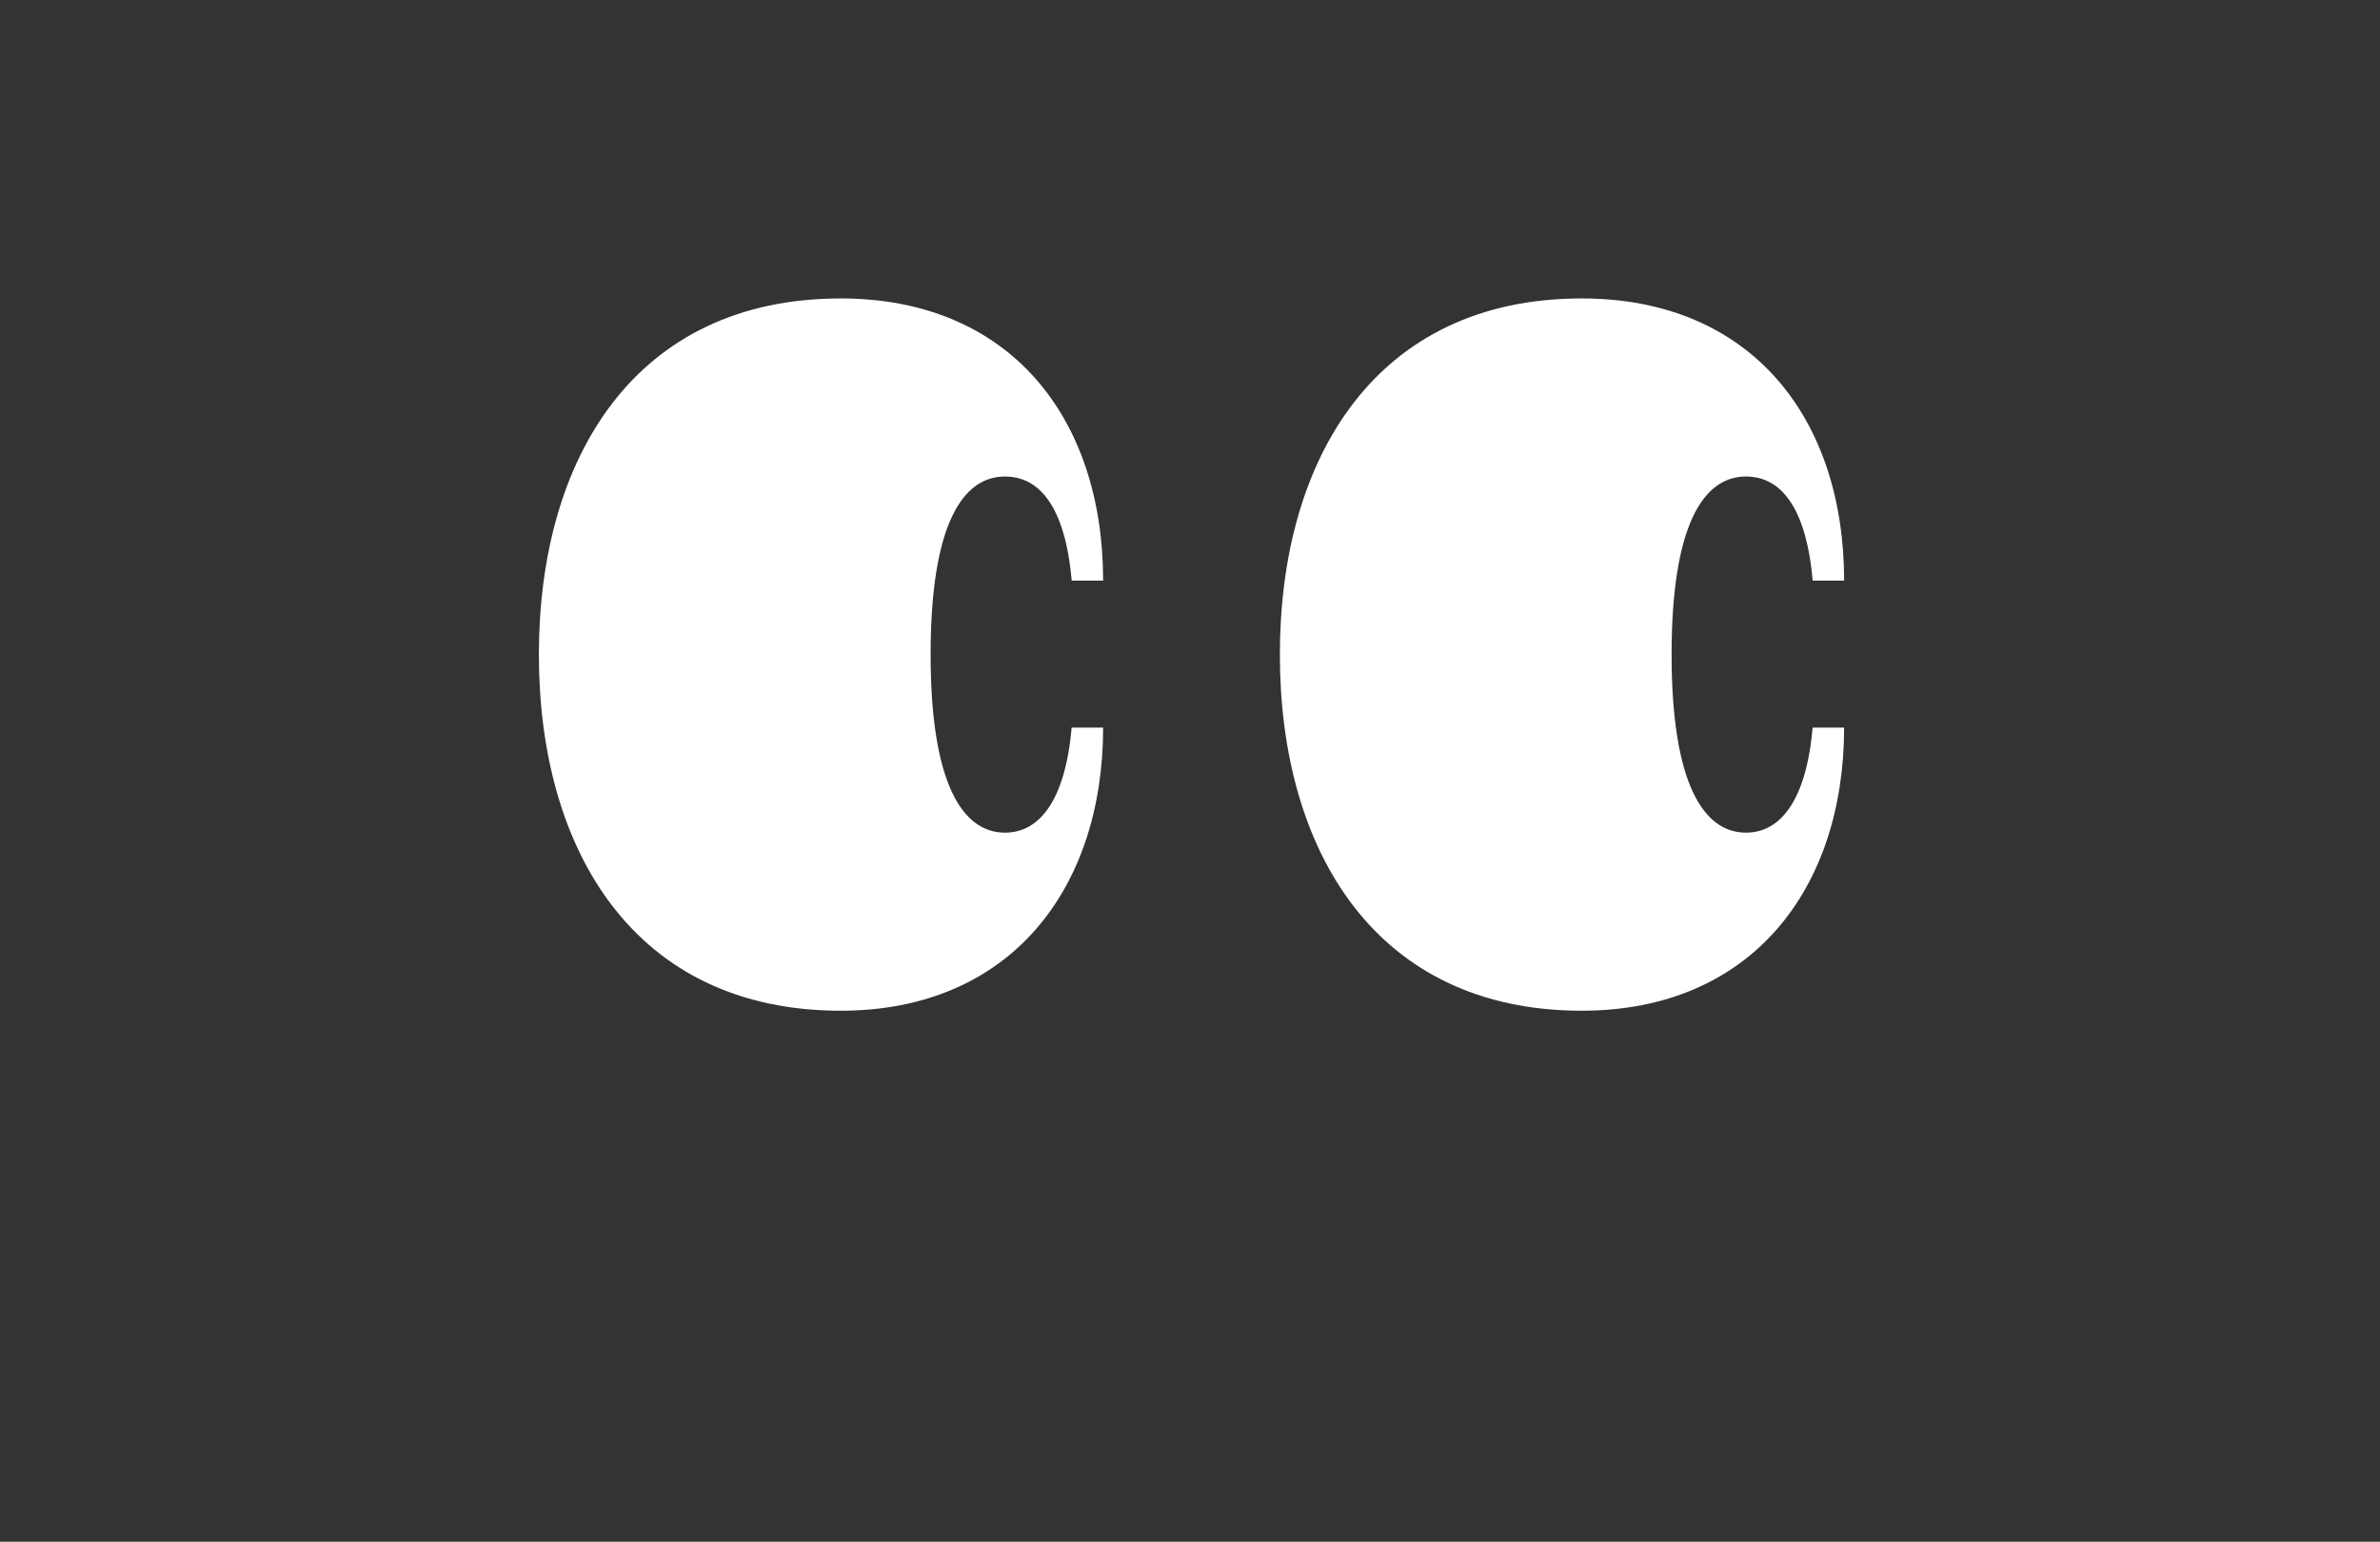
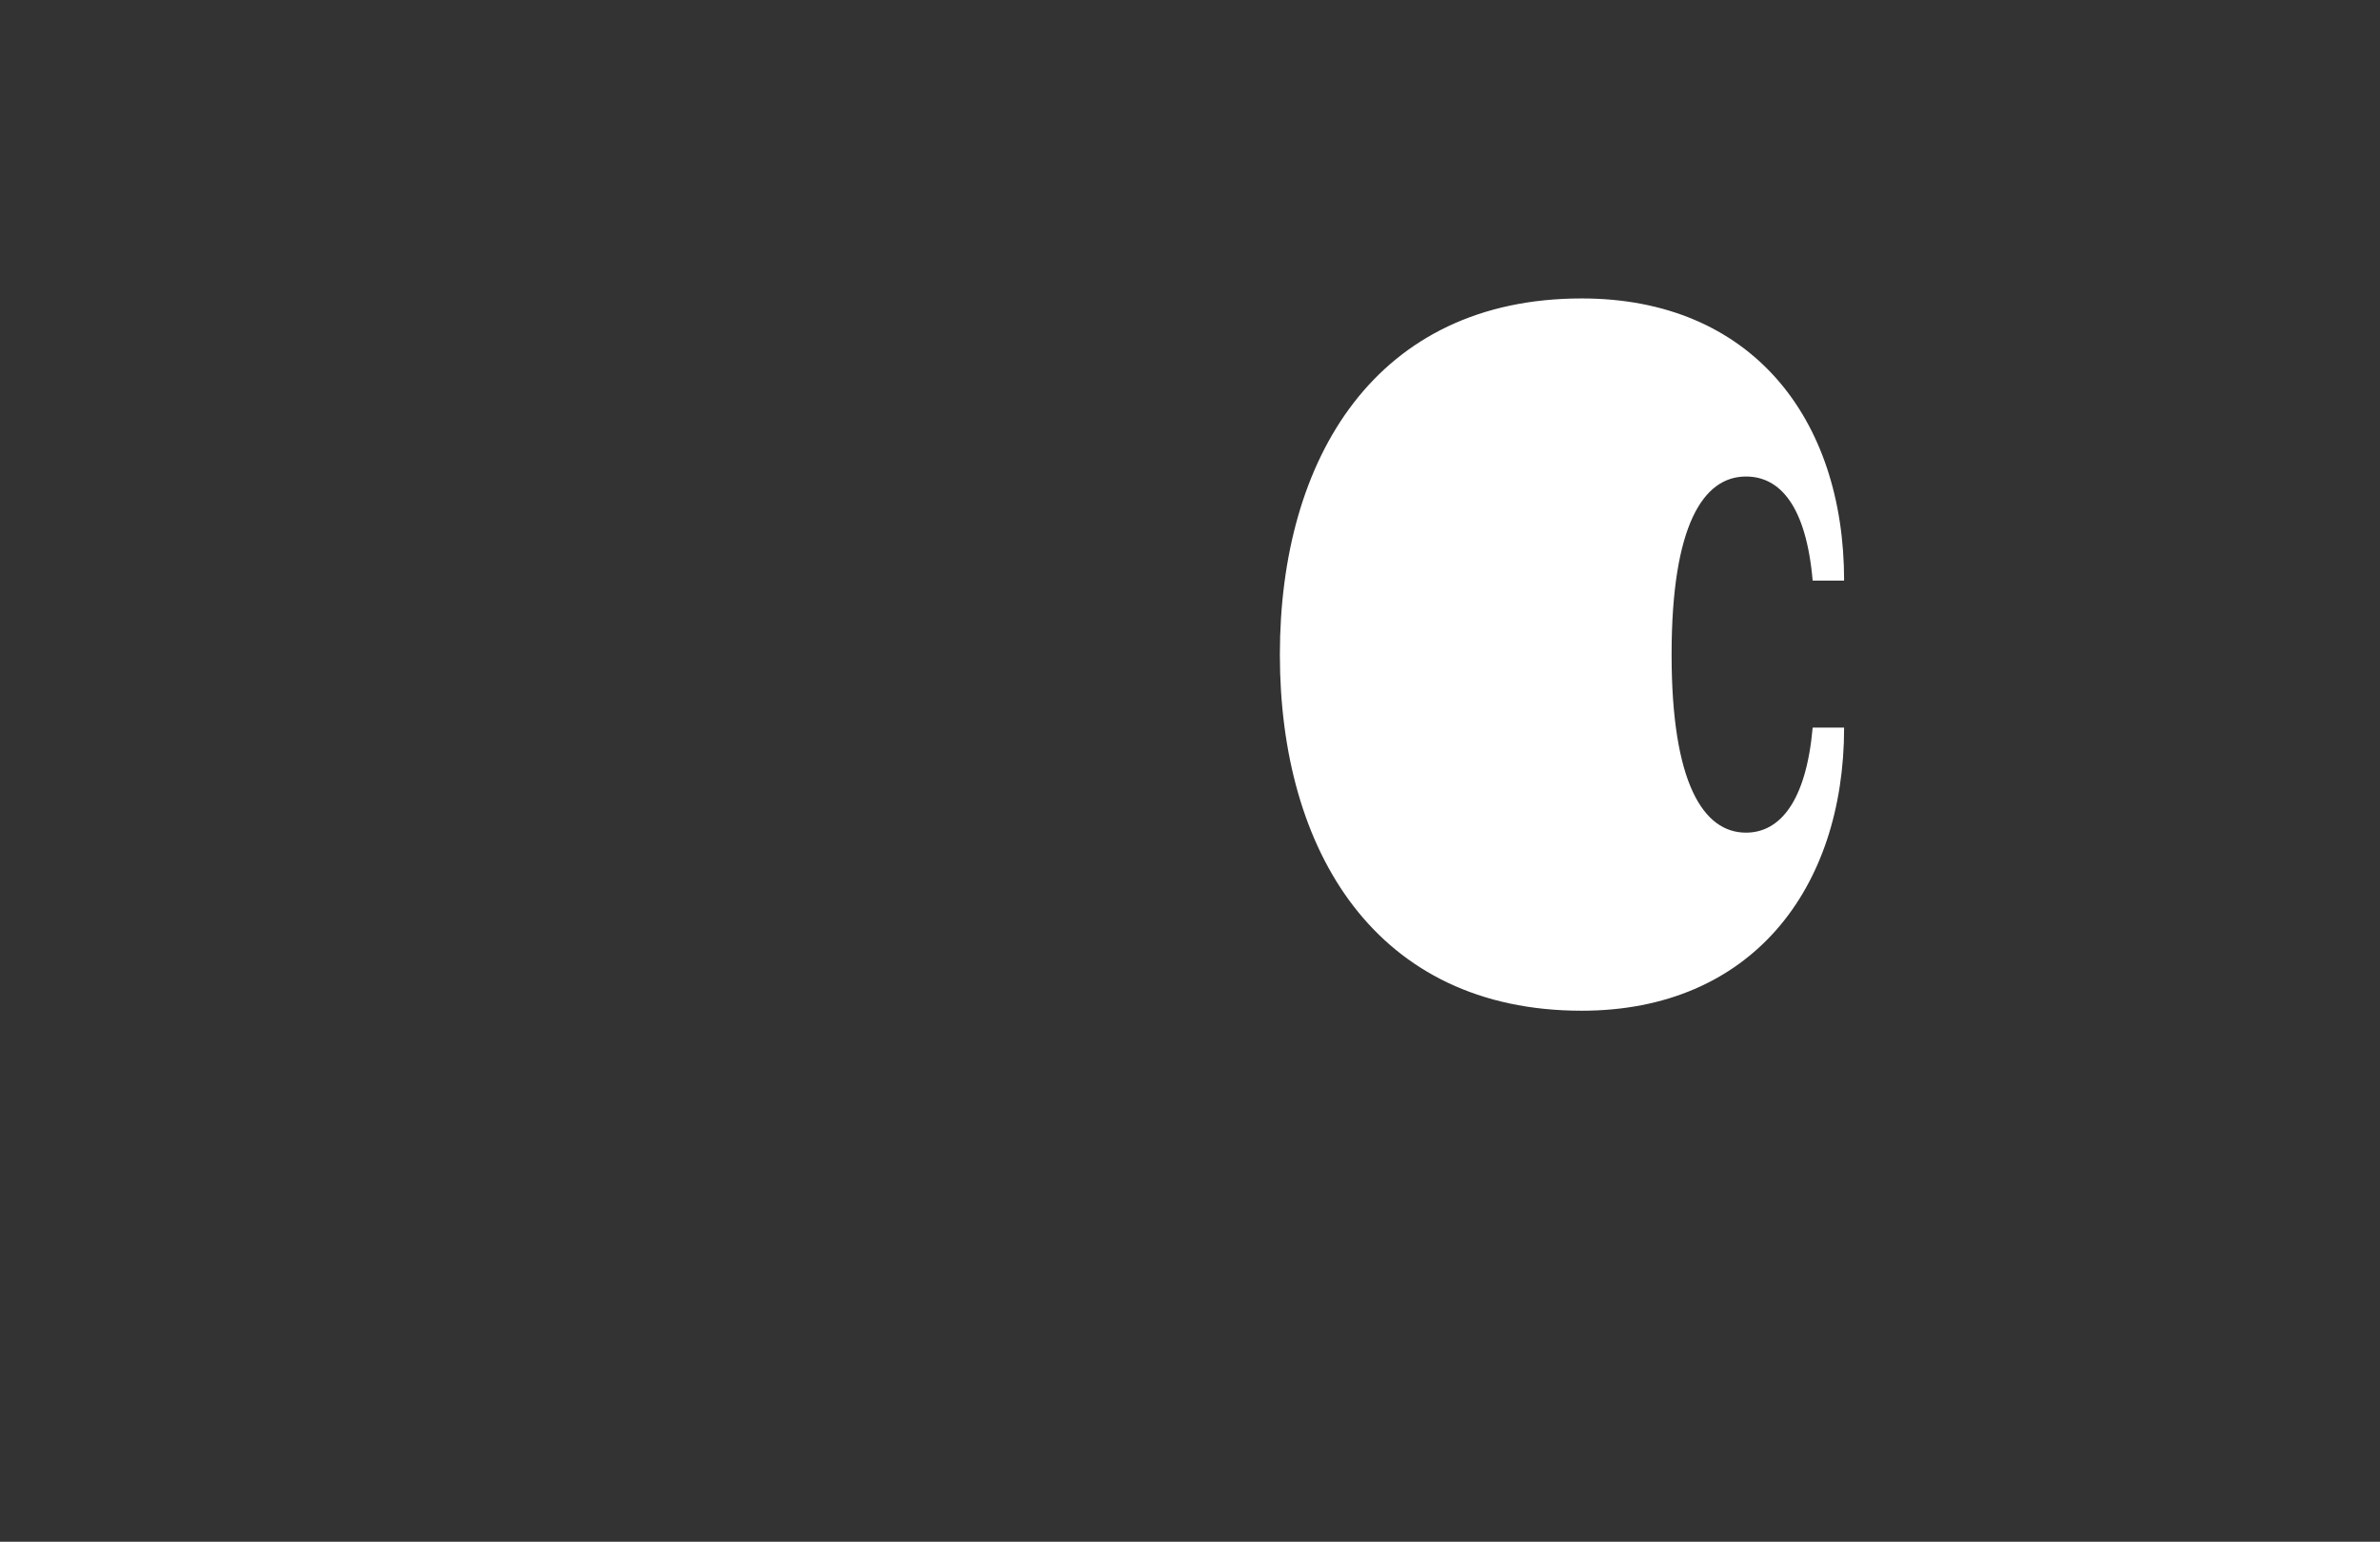
<svg xmlns="http://www.w3.org/2000/svg" width="142px" height="92px" viewBox="0 0 142 92" version="1.1">
  <rect x="0" y="0" width="142" height="92" fill="#333333" stroke="none" />
  <title>Group 2</title>
  <g id="Maquette-visuelle-V2" stroke="none" stroke-width="1" fill="none" fill-rule="evenodd">
    <g id="Group" transform="translate(0.2, 0.501)">
-       <path d="M31.952,38.56 C31.952,26.831 37.693,17.308 49.959,17.308 C60.071,17.308 65.617,24.45 65.617,34.147 L63.741,34.147 C63.349,29.676 61.783,27.934 59.761,27.934 C57.216,27.934 55.324,30.837 55.324,38.56 C55.324,46.225 57.216,49.186 59.761,49.186 C61.783,49.186 63.349,47.328 63.741,42.915 L65.617,42.915 C65.617,52.554 60.071,59.812 49.959,59.812 C37.693,59.812 31.952,50.289 31.952,38.56" id="Fill-20" fill="#ffffff" />
      <path d="M76.162,38.56 C76.162,26.831 81.903,17.308 94.169,17.308 C104.281,17.308 109.827,24.45 109.827,34.147 L107.951,34.147 C107.559,29.676 105.993,27.934 103.971,27.934 C101.426,27.934 99.534,30.837 99.534,38.56 C99.534,46.225 101.426,49.186 103.971,49.186 C105.993,49.186 107.559,47.328 107.951,42.915 L109.827,42.915 C109.827,52.554 104.281,59.812 94.169,59.812 C81.903,59.812 76.162,50.289 76.162,38.56" id="Fill-21" fill="#ffffff" />
    </g>
  </g>
</svg>